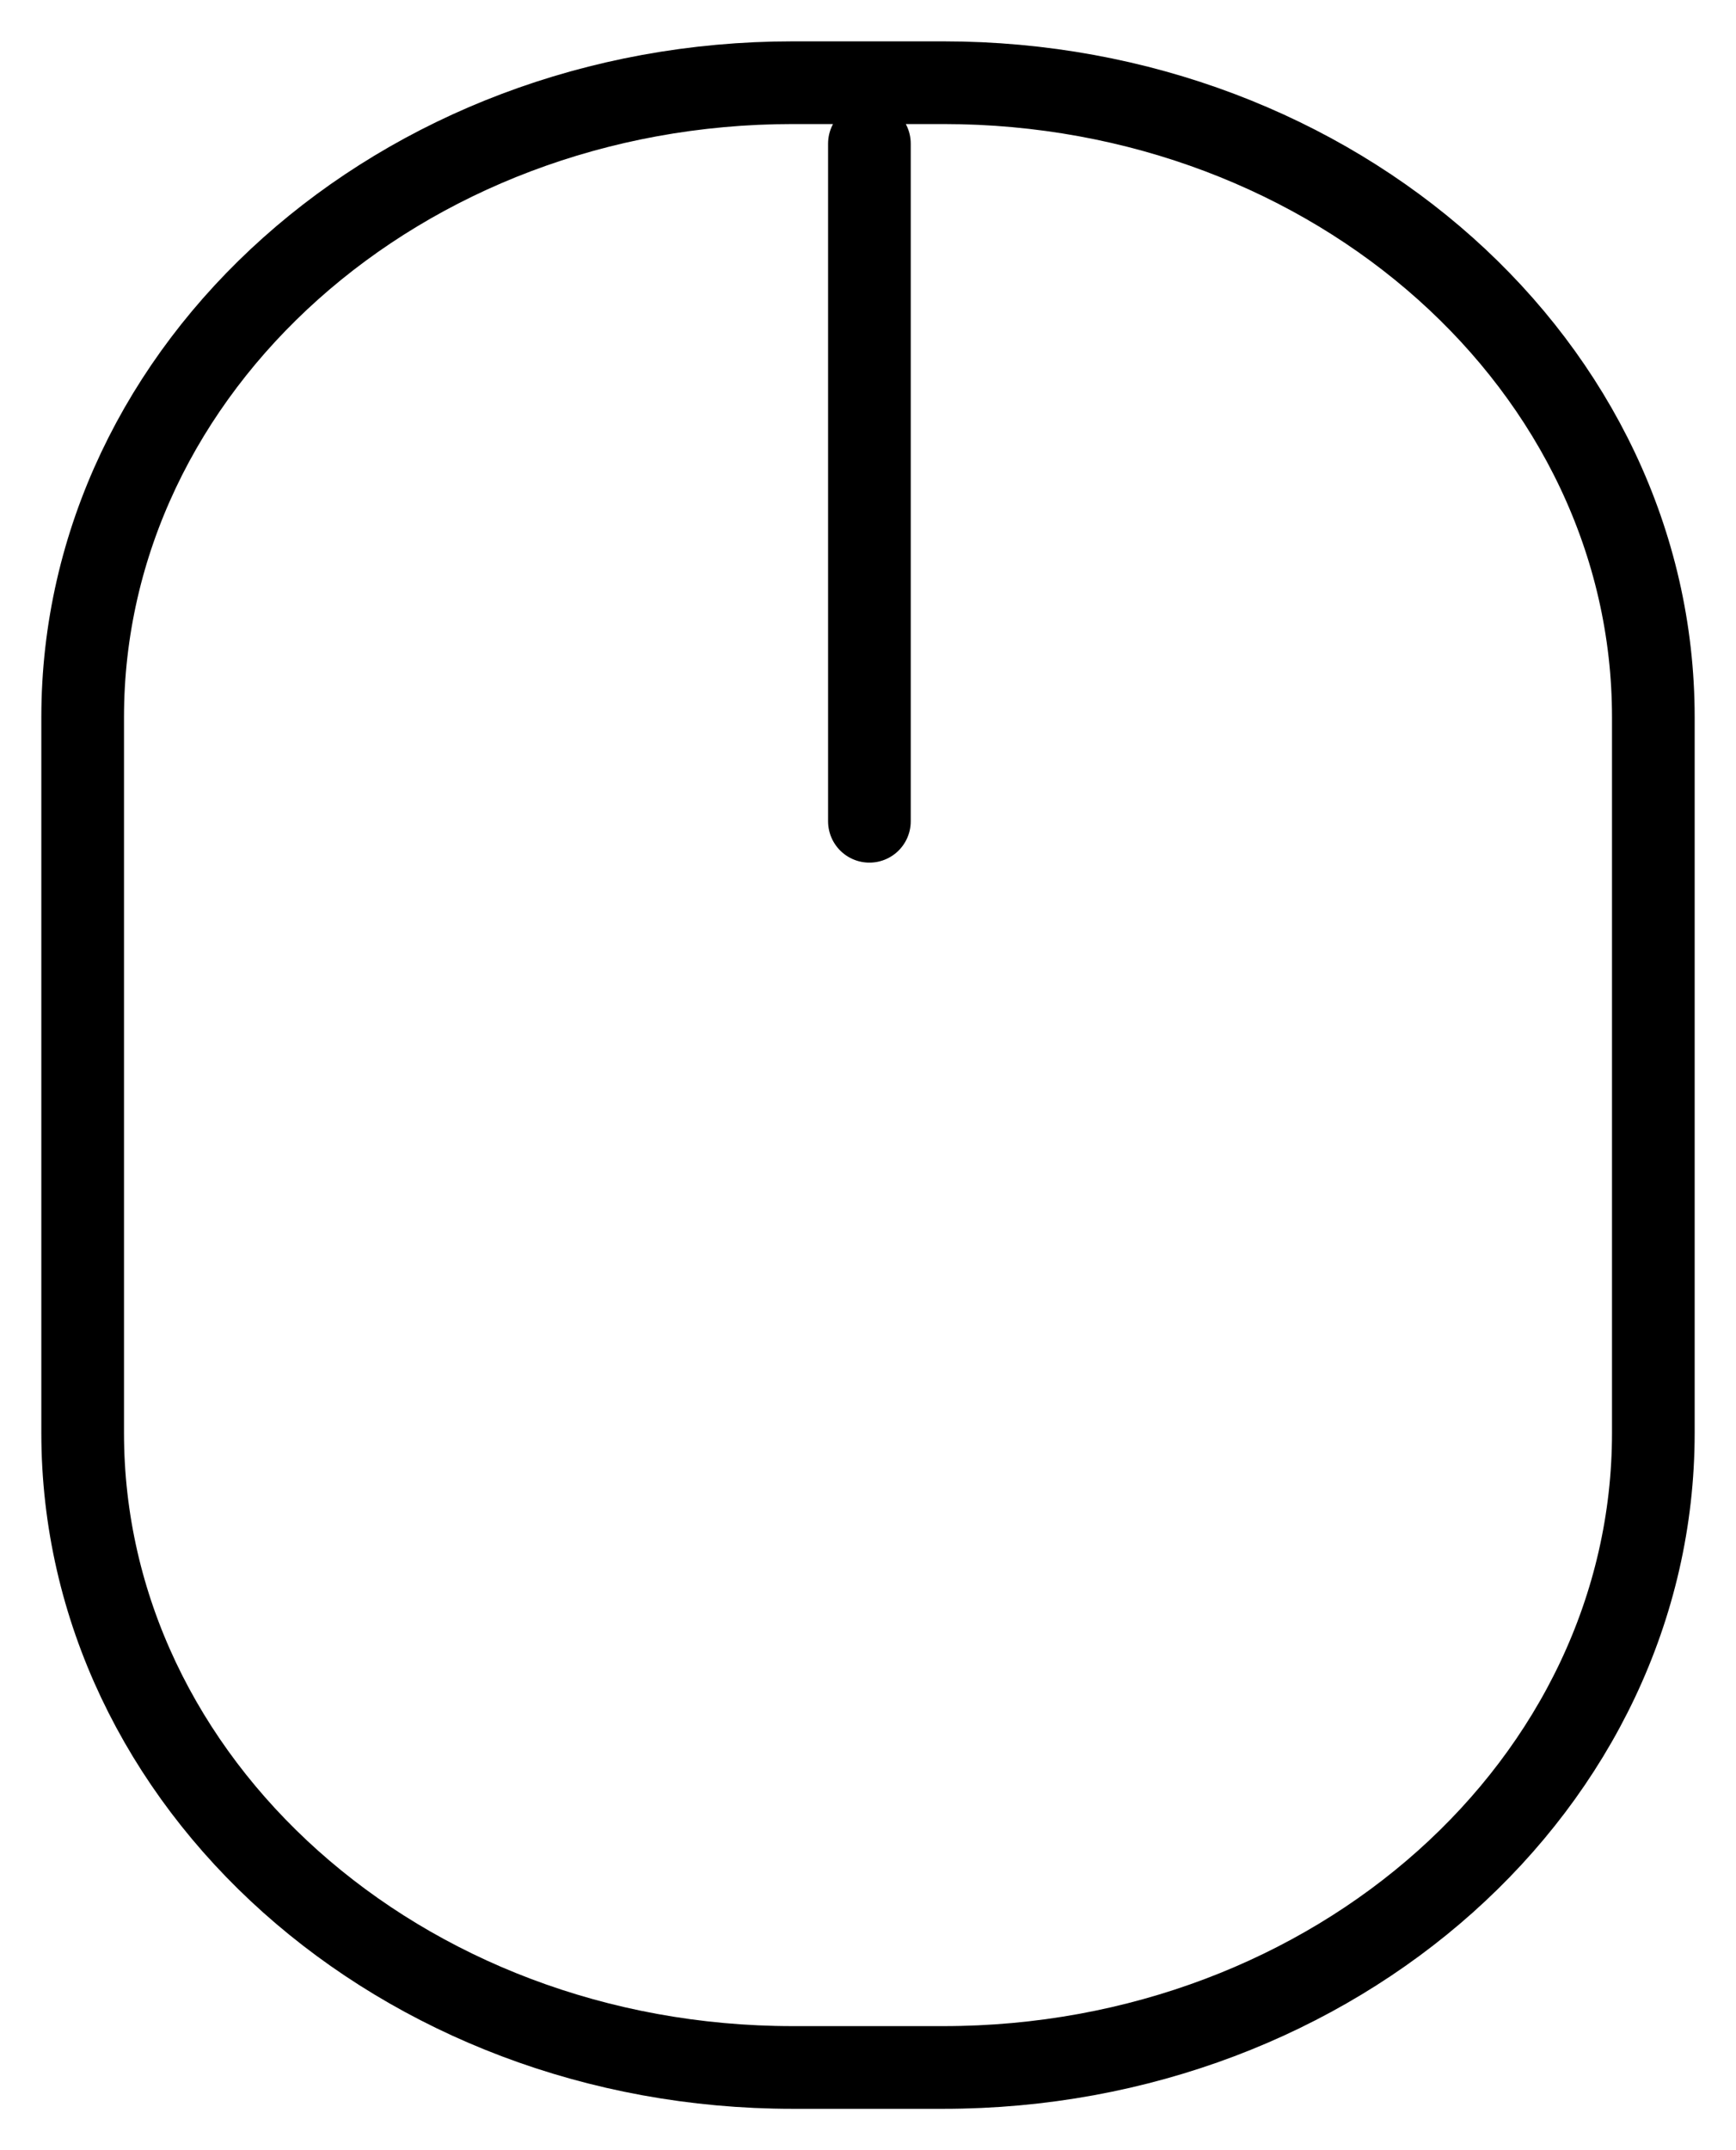
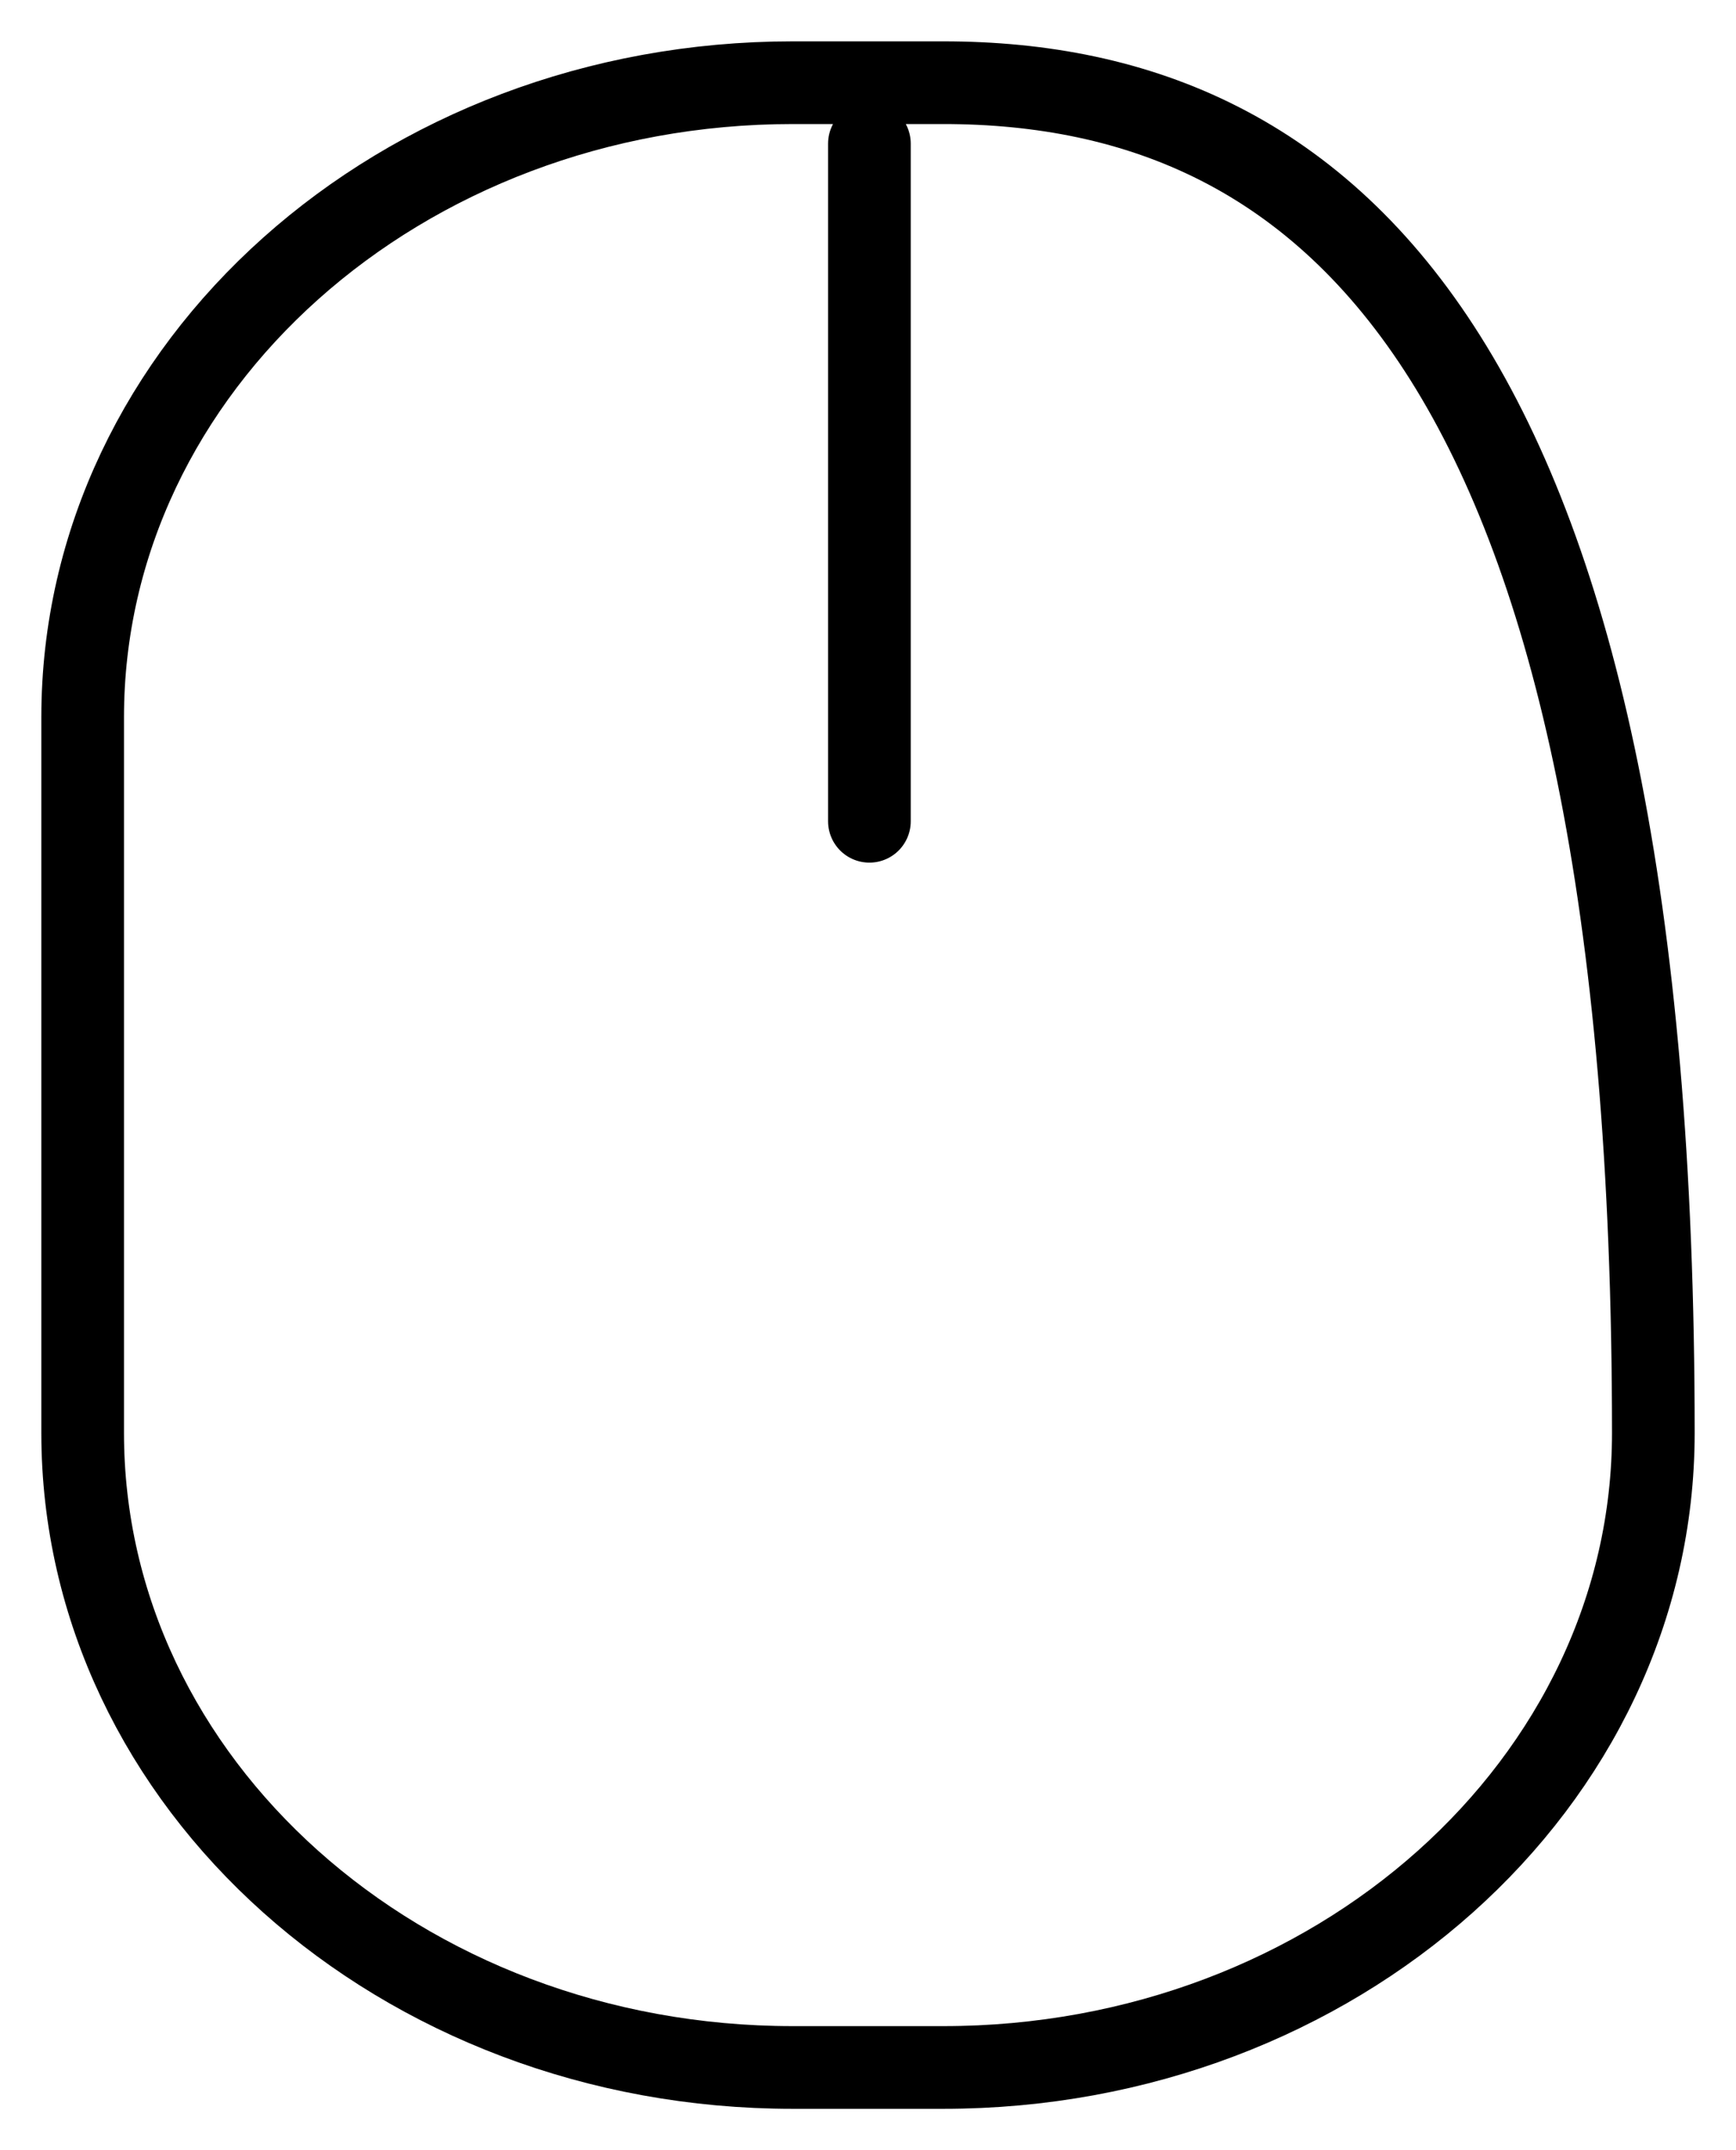
<svg xmlns="http://www.w3.org/2000/svg" width="21" height="26" viewBox="0 0 21 26" fill="none">
-   <path d="M10.517 1.737V9.931M9.59 25H11.411C16.154 25 20 21.565 20 17.327V8.673C20 4.435 16.154 1 11.411 1H9.59C4.846 1 1 4.435 1 8.673V17.327C1 21.565 4.846 25 9.59 25Z" stroke="black" stroke-linecap="round" />
+   <path d="M10.517 1.737V9.931M9.59 25H11.411C16.154 25 20 21.565 20 17.327C20 4.435 16.154 1 11.411 1H9.59C4.846 1 1 4.435 1 8.673V17.327C1 21.565 4.846 25 9.59 25Z" stroke="black" stroke-linecap="round" />
</svg>